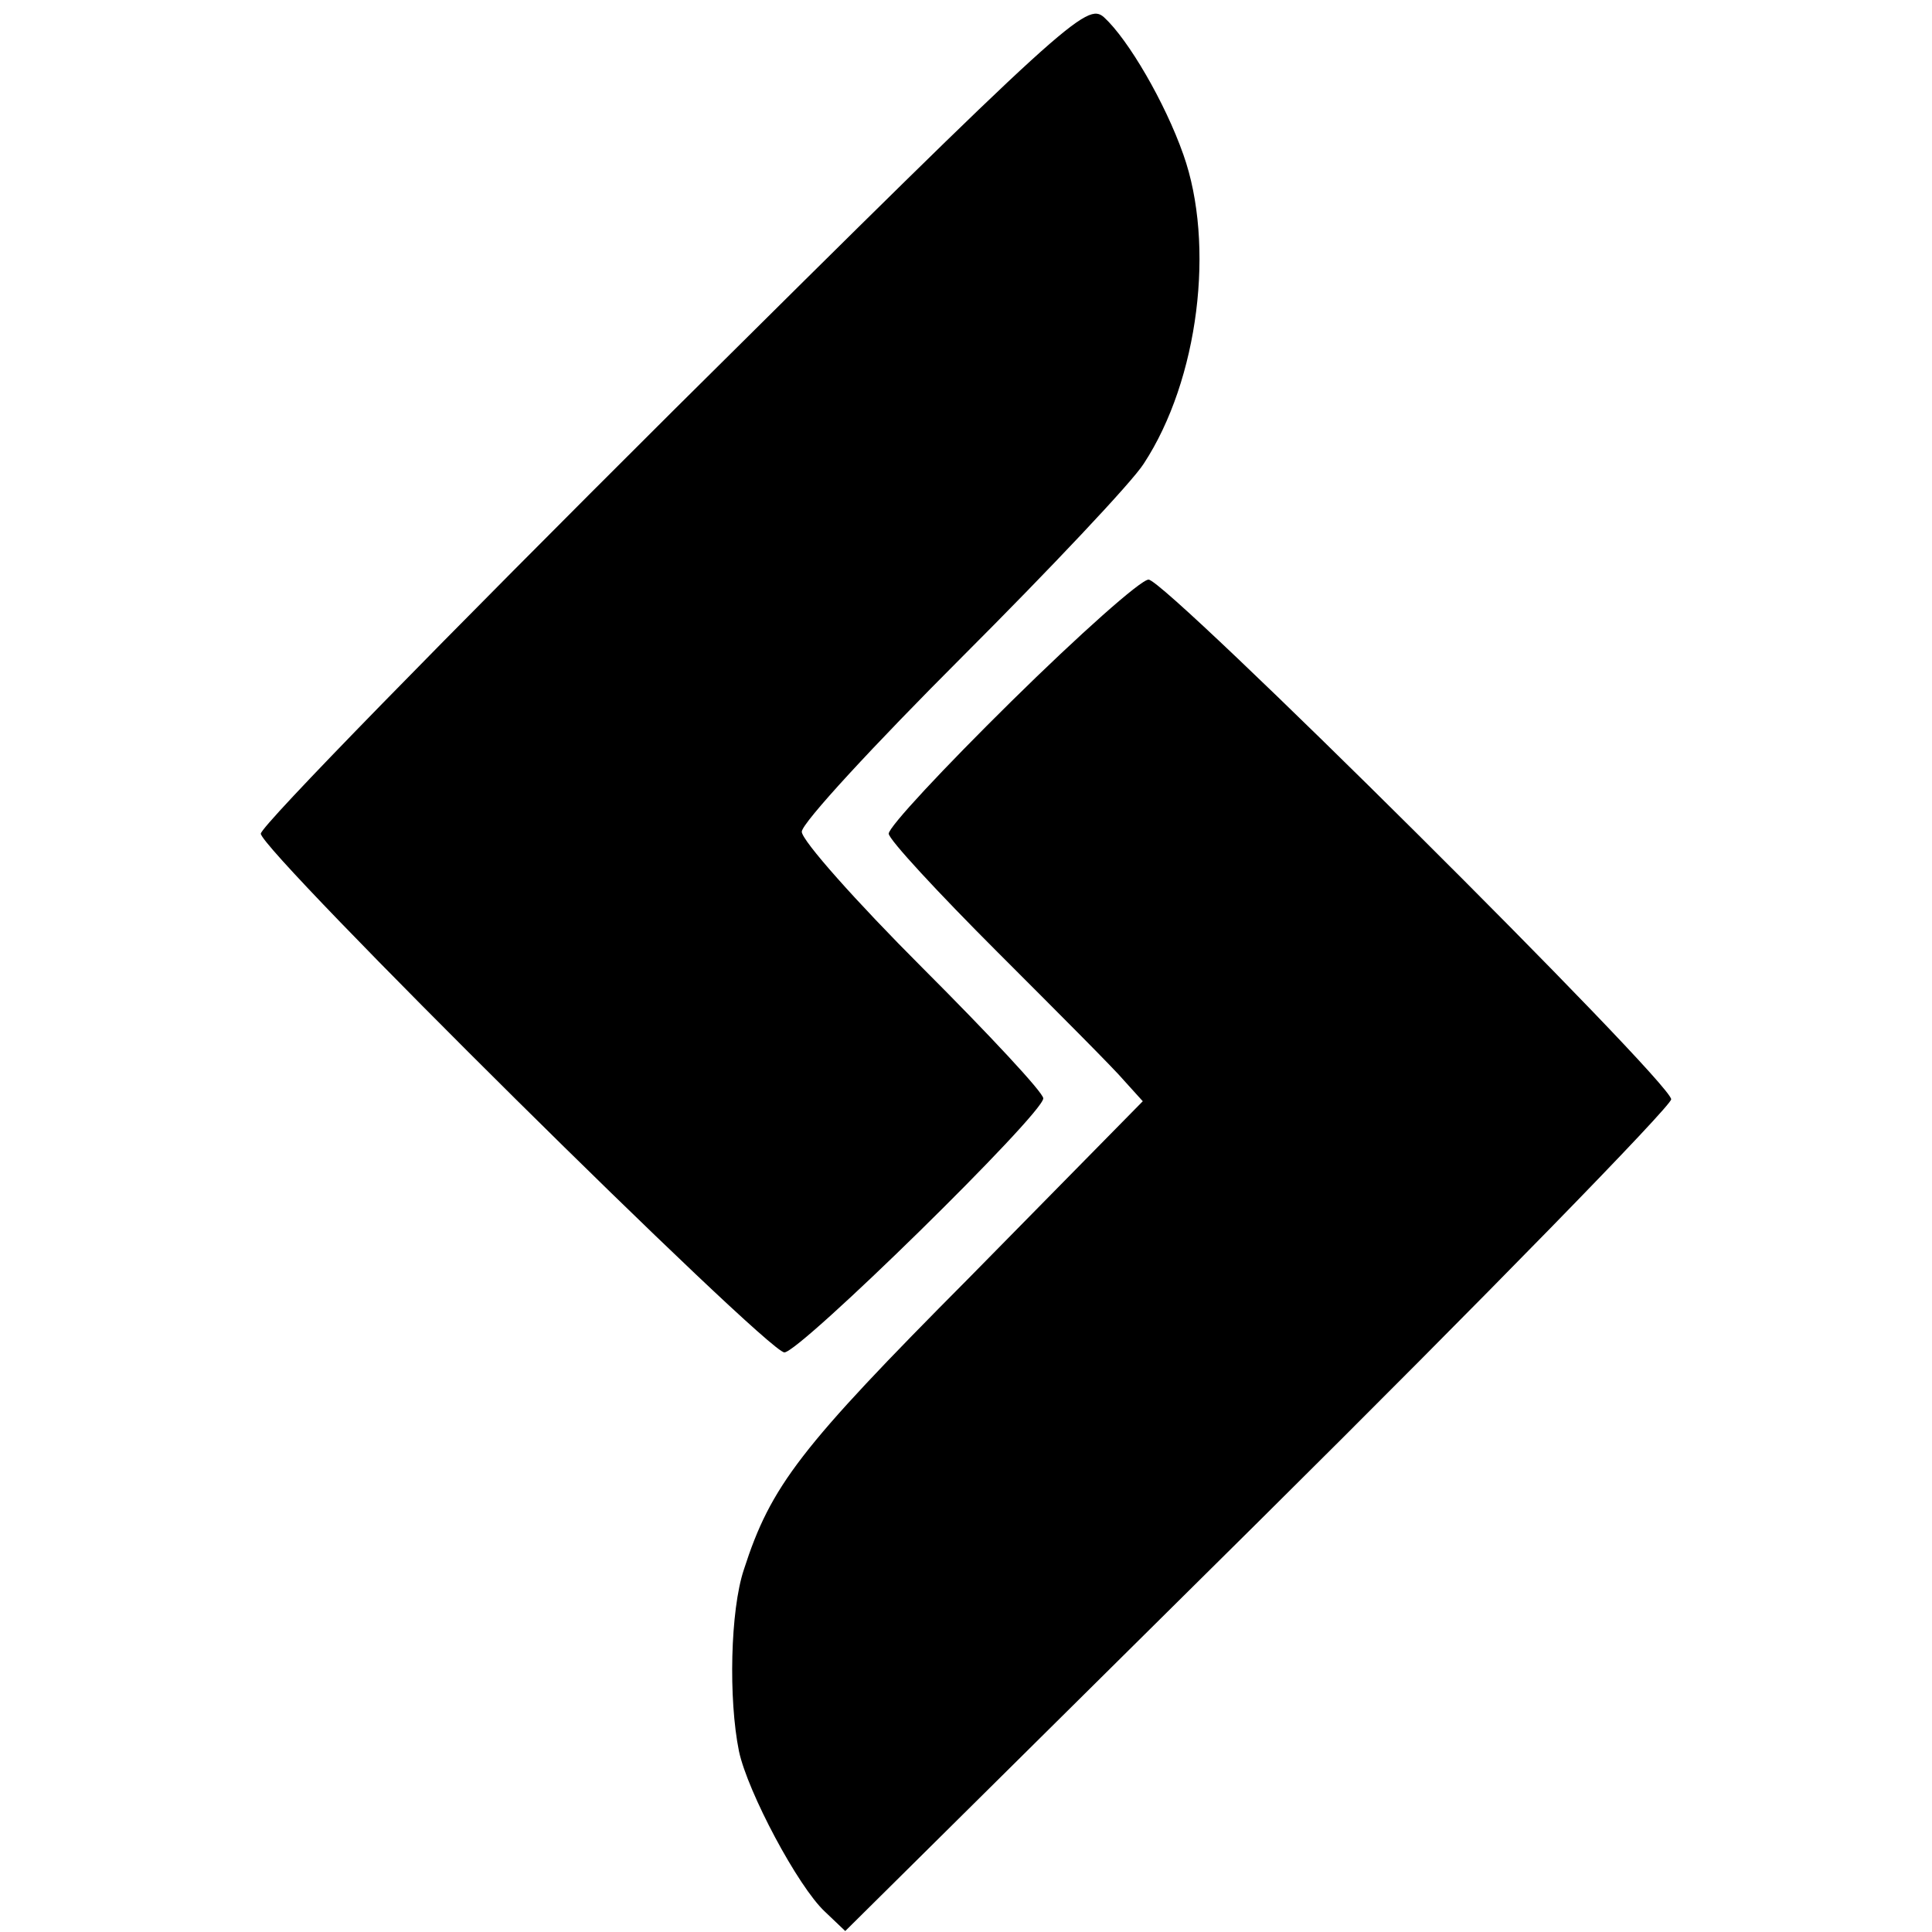
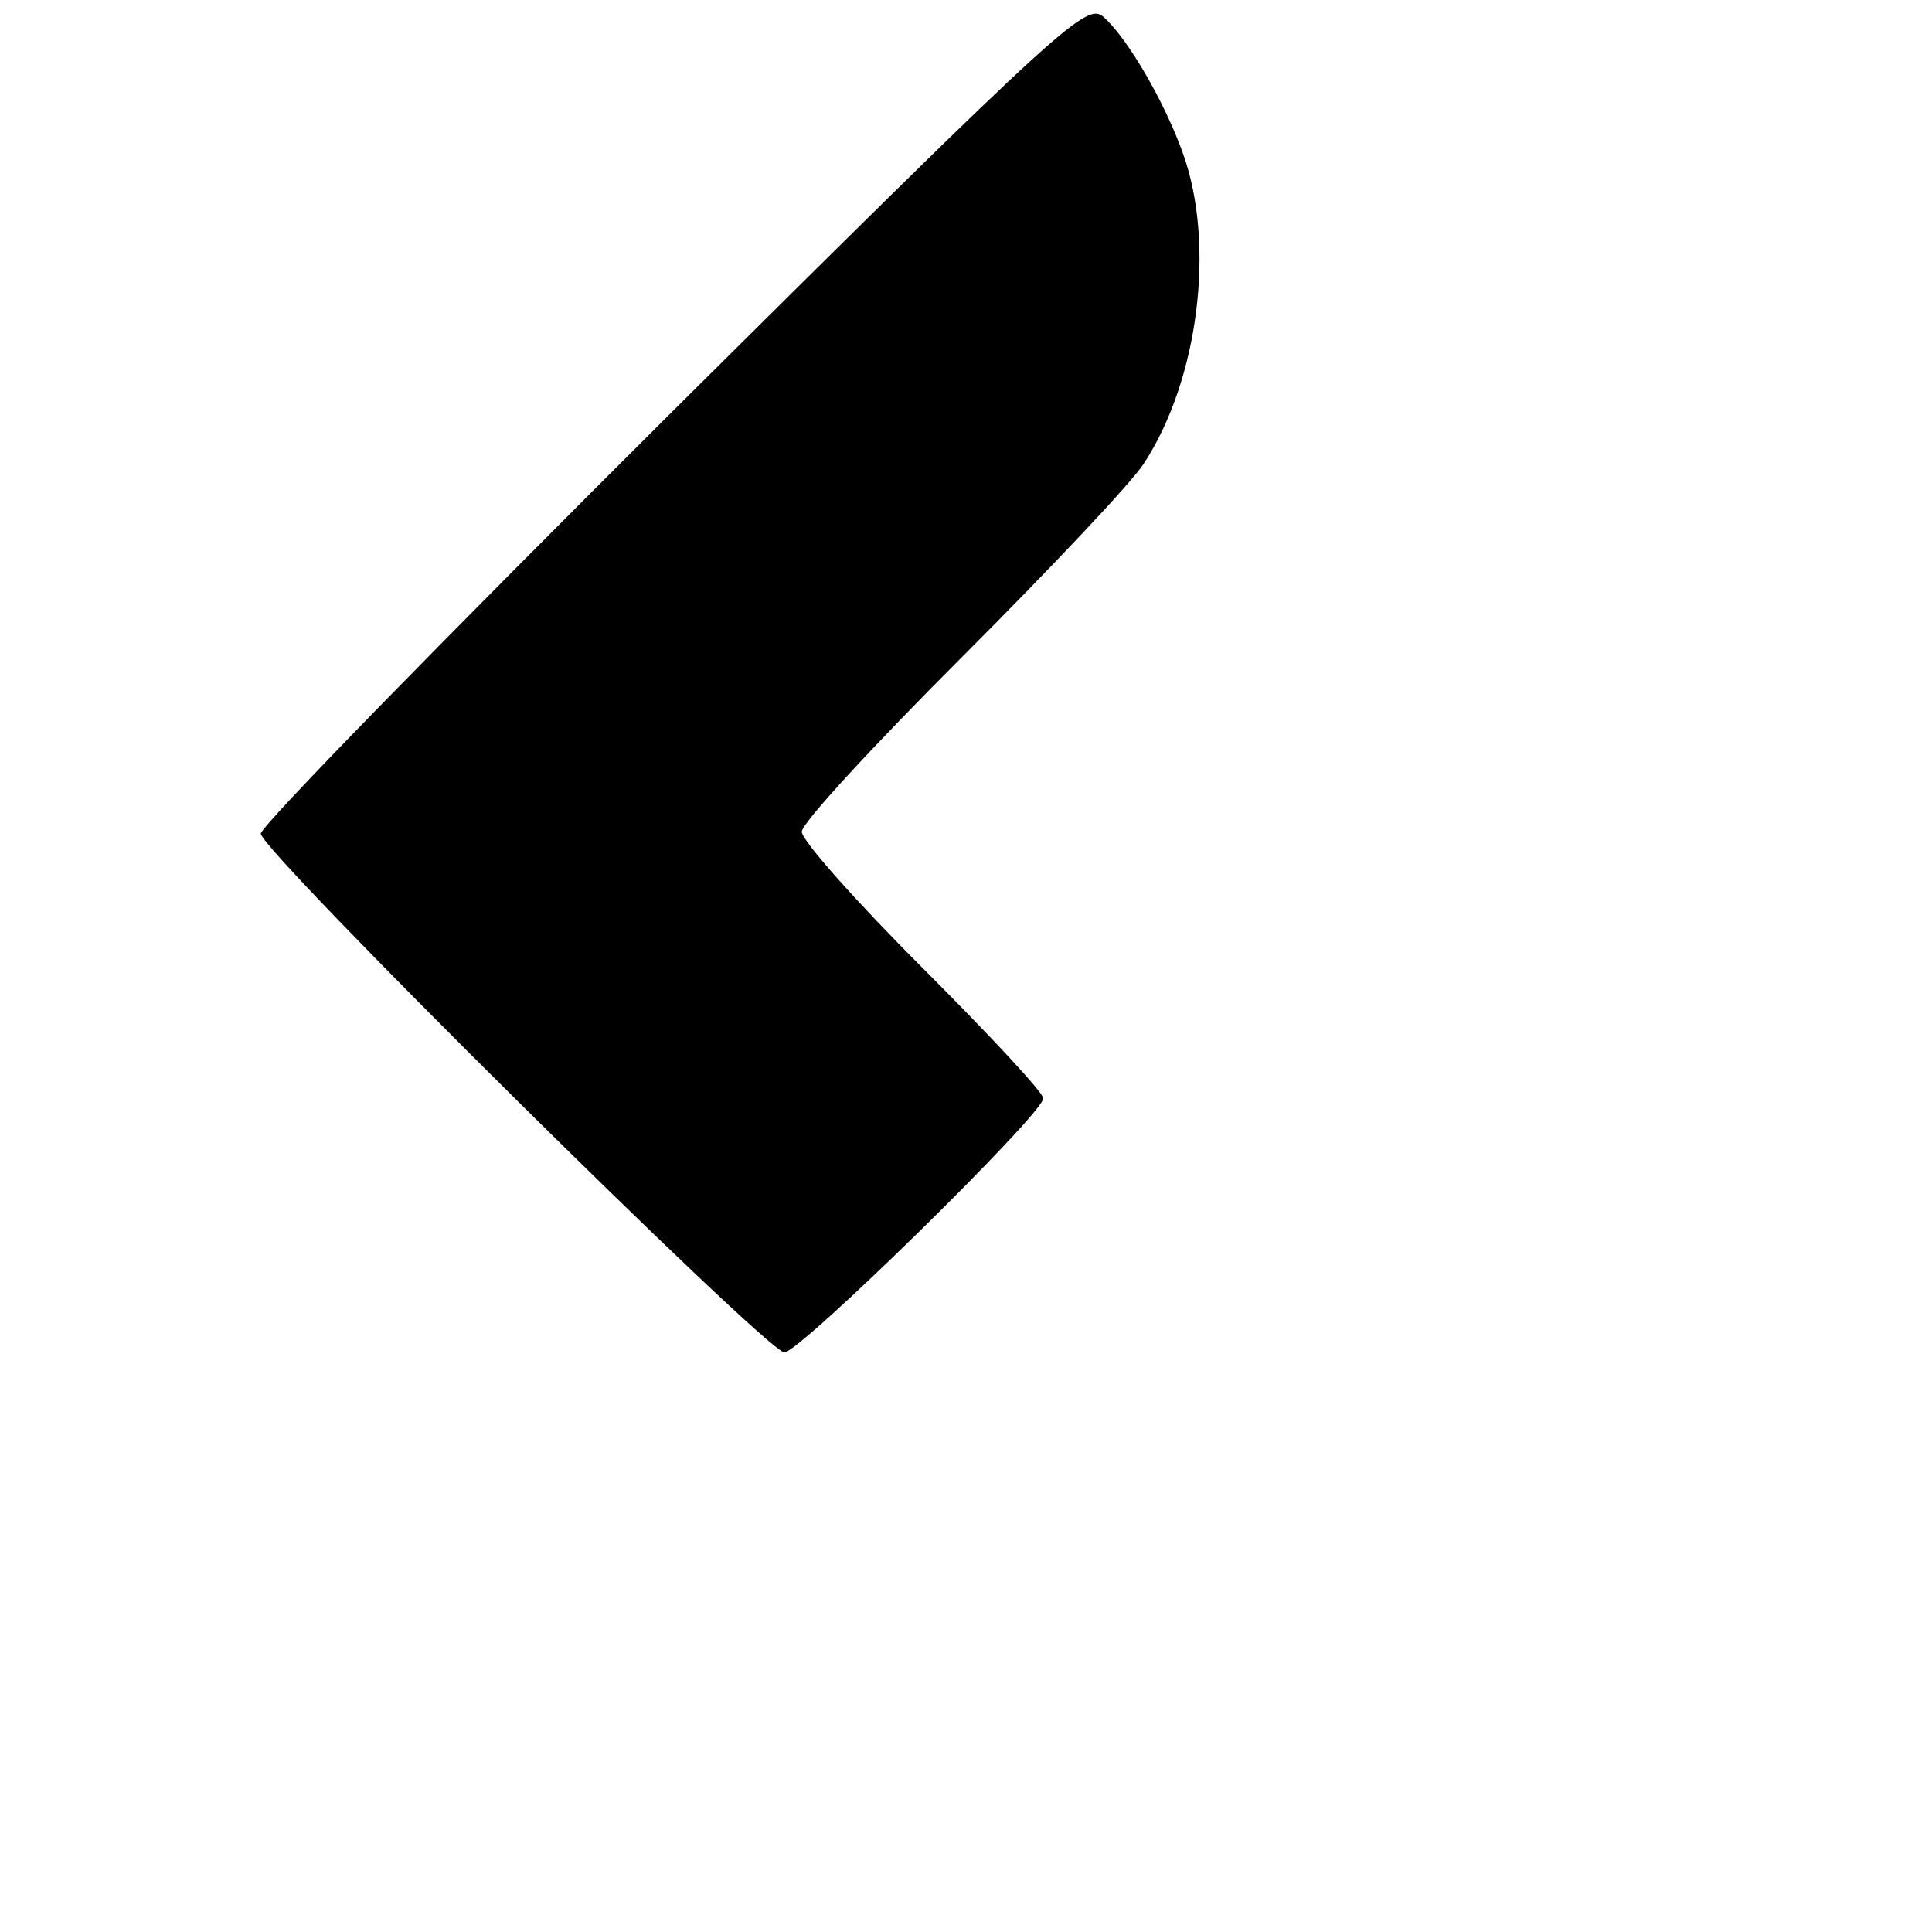
<svg xmlns="http://www.w3.org/2000/svg" version="1.0" width="200pt" height="200pt" viewBox="0 0 200 200" preserveAspectRatio="xMidYMid meet">
  <g transform="translate(0,200) scale(0.1,-0.1)" fill="#000000" stroke="none">
    <path d="M697 1575 c-235 -234 -427 -430 -427 -438 0 -18 524 -537 542 -537 16 0 268 247 268 263 0 6 -56 66 -125 135 -69 69 -125 132 -125 141 0 9 75 90 166 181 91 91 176 181 188 200 57 87 74 227 41 320 -19 54 -57 119 -82 142 -18 16 -36 0 -446 -407z" />
-     <path d="M1047 1274 c-70 -69 -127 -130 -127 -137 0 -6 51 -61 113 -123 61 -61 121 -121 131 -133 l19 -21 -180 -183 c-175 -176 -205 -215 -233 -302 -14 -42 -16 -134 -5 -188 9 -42 61 -140 89 -166 l21 -20 428 424 c235 233 427 430 427 437 0 18 -523 538 -541 538 -8 0 -72 -57 -142 -126z" />
  </g>
</svg>